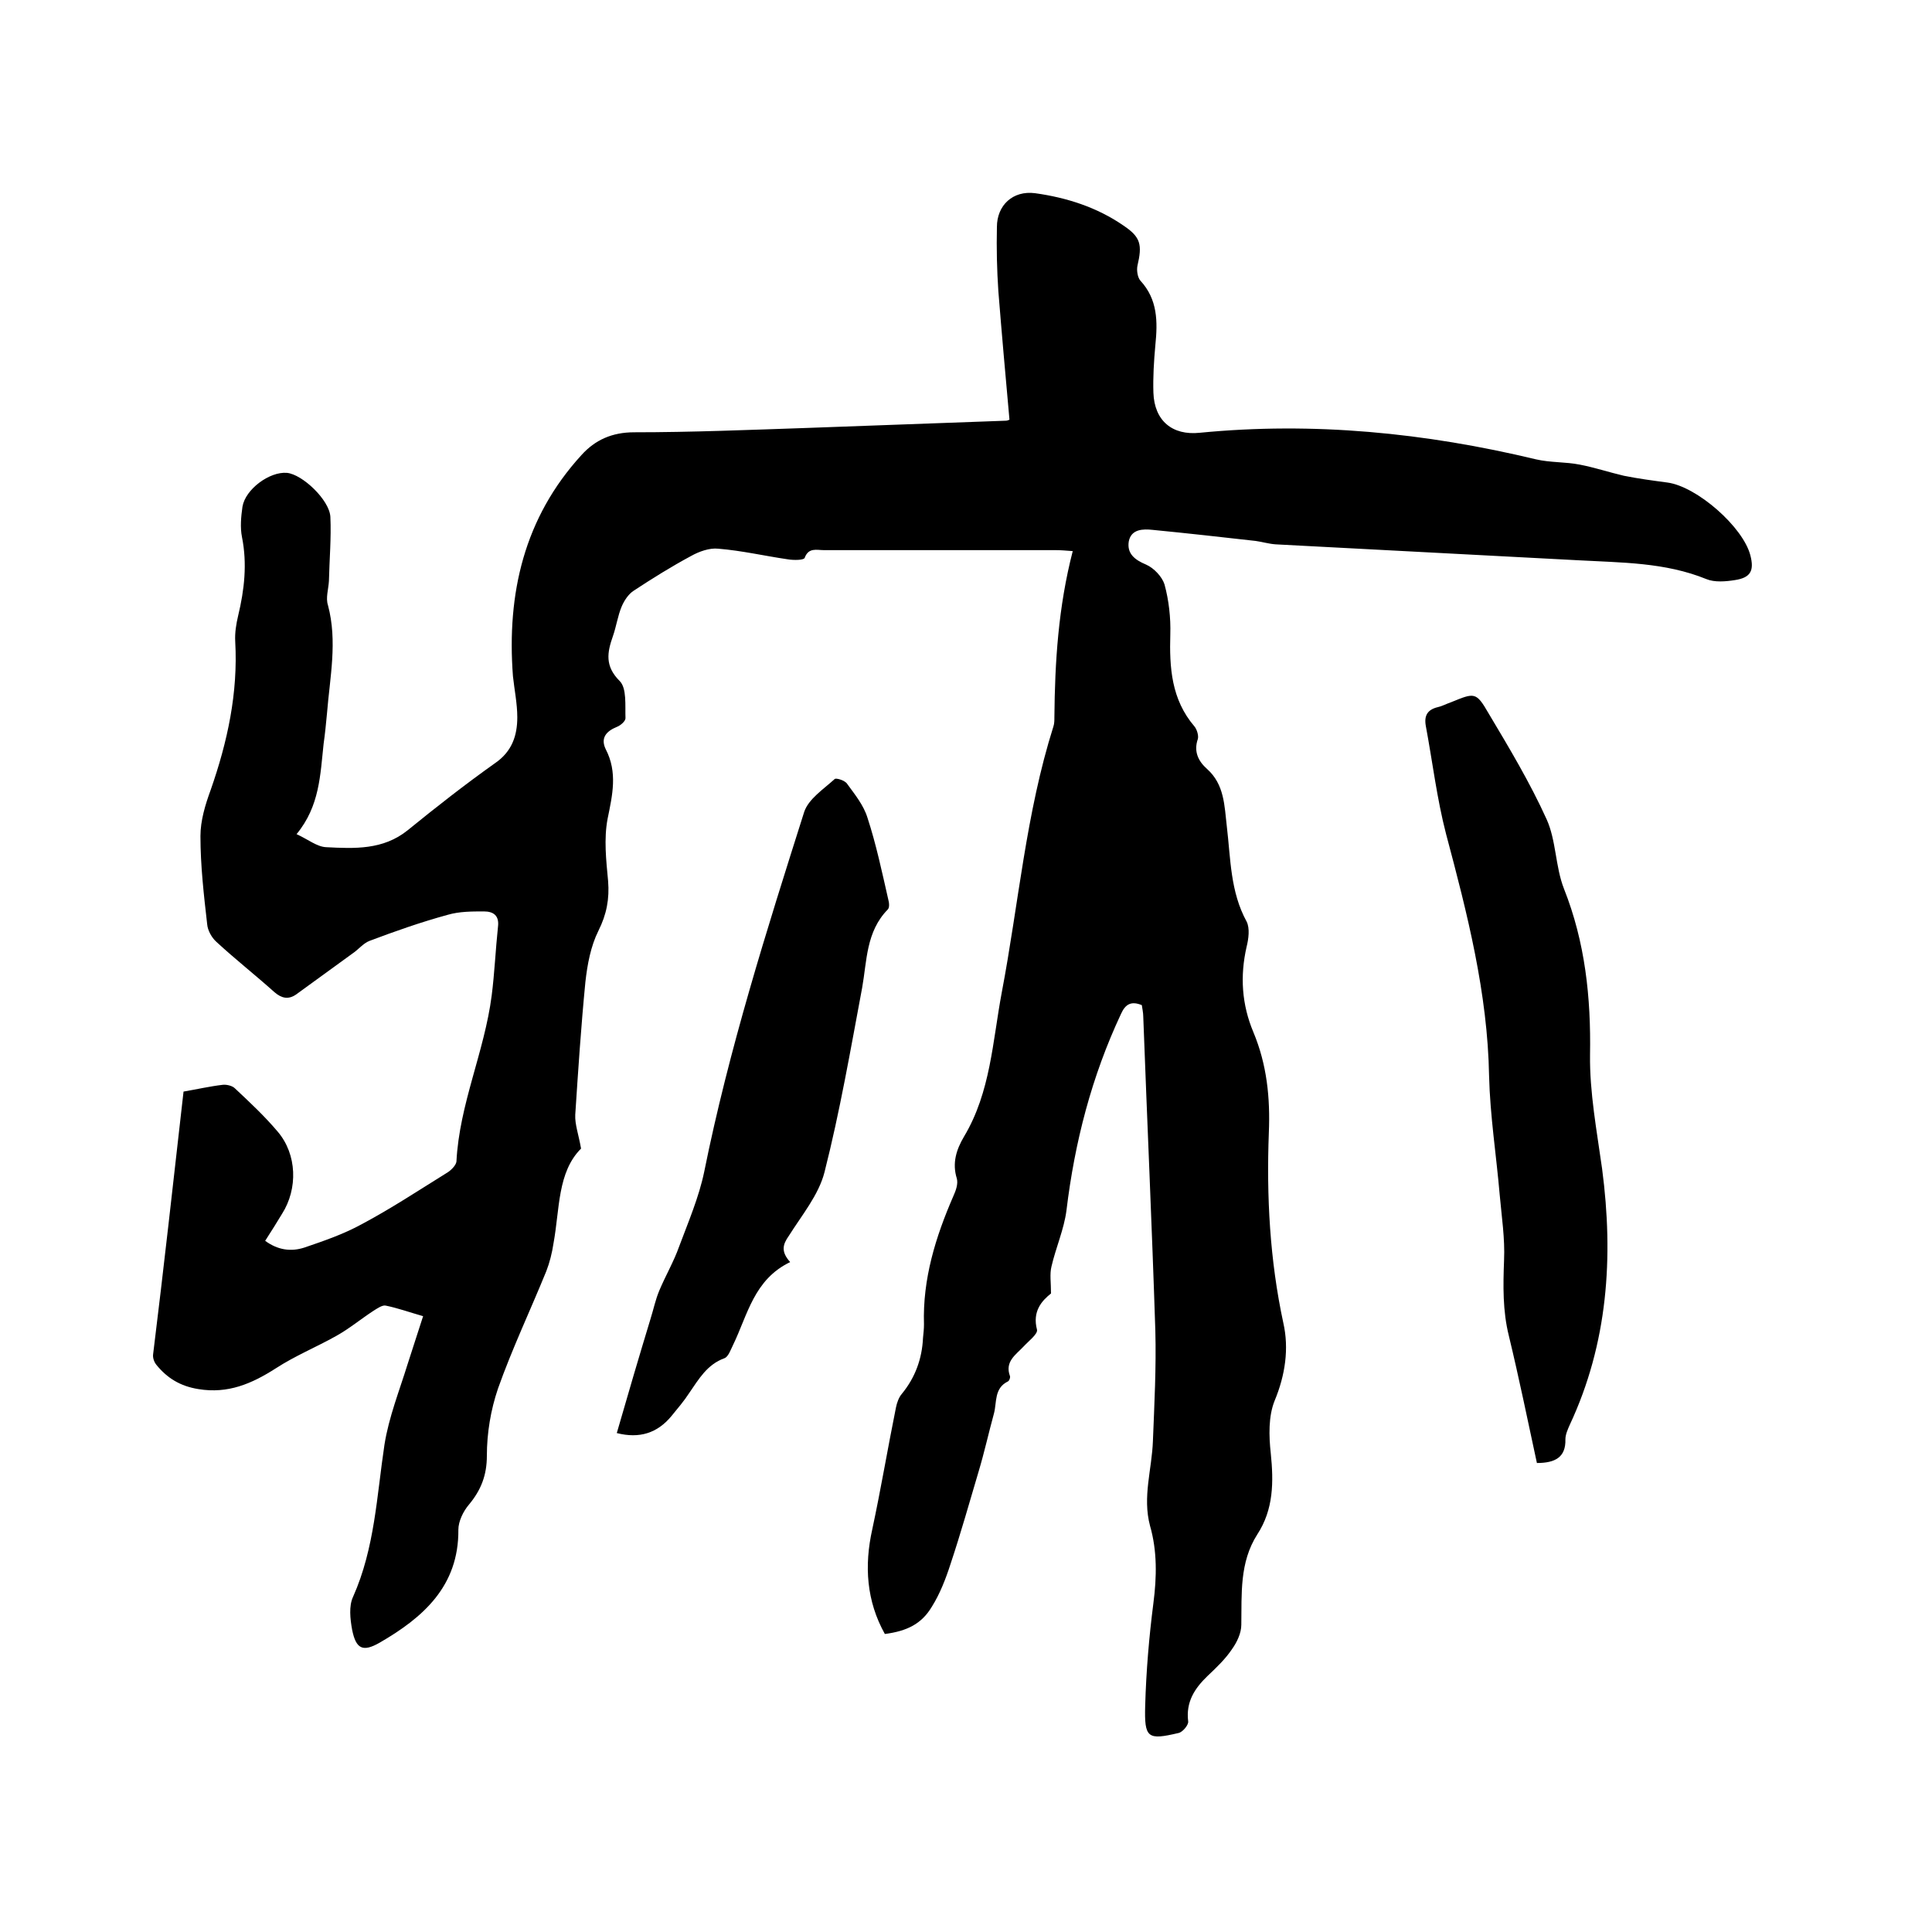
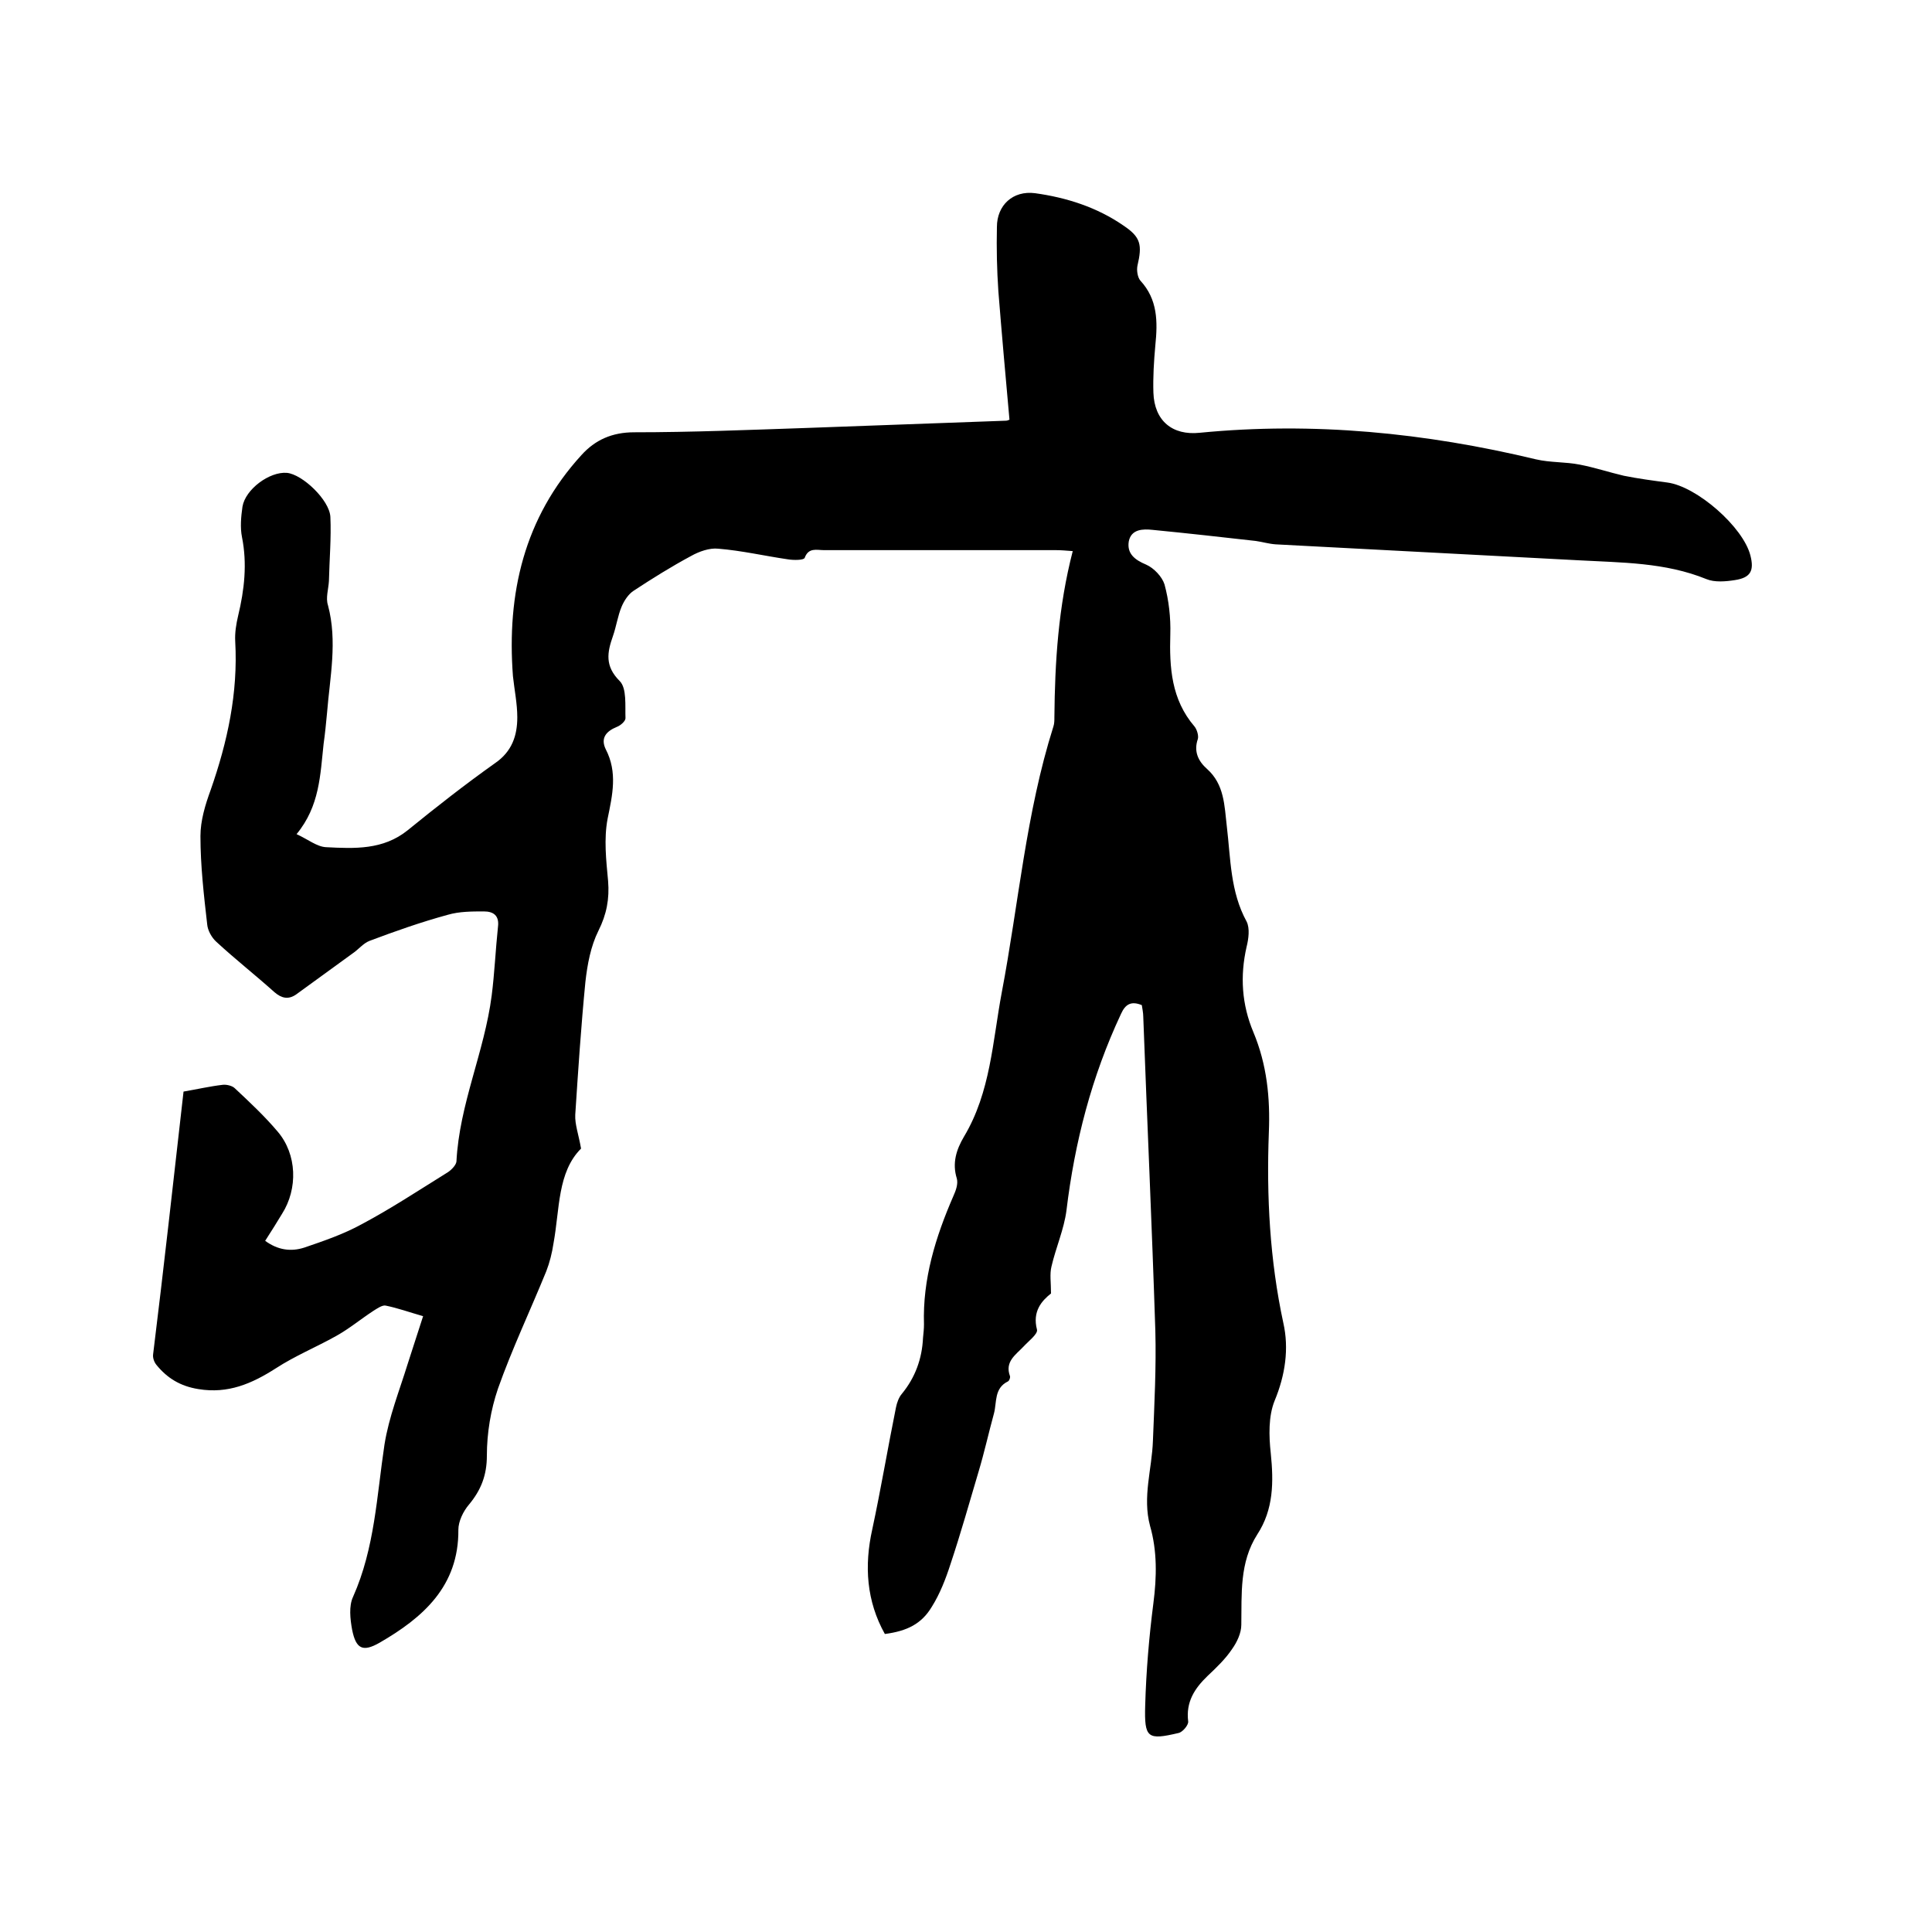
<svg xmlns="http://www.w3.org/2000/svg" enable-background="new 0 0 400 400" viewBox="0 0 400 400">
  <path d="m38 226c2.9-.5 5.5-1.1 8.1-1.4.8-.1 2 .2 2.5.7 3.1 2.9 6.2 5.8 8.9 9 4 4.7 4.2 11.8.9 17-1.1 1.8-2.2 3.6-3.5 5.6 2.6 1.9 5.3 2.3 8.1 1.4 4.1-1.4 8.2-2.8 12-4.9 6-3.2 11.6-6.9 17.4-10.5.9-.5 2-1.6 2.1-2.4.6-11.9 5.8-22.7 7.3-34.4.6-4.7.8-9.5 1.3-14.2.3-2.3-.9-3.2-2.9-3.2-2.5 0-5.1 0-7.5.7-5.5 1.5-10.9 3.4-16.2 5.4-1.3.5-2.3 1.8-3.5 2.6-3.9 2.8-7.8 5.7-11.7 8.5-1.6 1.1-3 .8-4.5-.5-3.9-3.5-8.1-6.8-12-10.4-1-.9-1.8-2.4-1.9-3.6-.7-6.1-1.4-12.2-1.4-18.3 0-3.2 1-6.5 2.1-9.5 3.5-10 5.7-20.1 5.1-30.8-.1-1.8.2-3.6.6-5.3 1.3-5.4 1.9-10.8.8-16.3-.4-2-.2-4.2.1-6.3.6-3.6 5.6-7.3 9.2-7 3.2.3 8.8 5.6 9 9.1.2 4.4-.2 8.9-.3 13.3-.1 1.7-.7 3.5-.2 5 2 7.5.4 14.9-.2 22.4-.2 2.1-.4 4.2-.7 6.3-.7 6.4-.8 12.9-5.6 18.7 2.4 1.1 4.2 2.6 6.1 2.7 5.9.3 11.8.6 16.9-3.5 5.9-4.8 11.9-9.5 18.1-13.9 3.5-2.4 4.6-5.7 4.6-9.5 0-2.8-.6-5.7-.9-8.5-1.3-17.1 2.3-32.8 14.2-45.8 2.8-3.1 6.3-4.7 10.9-4.7 11.9 0 23.9-.5 35.8-.9 13.7-.5 27.5-1 41.2-1.5.3 0 .6-.2.7-.2-.8-8.9-1.6-17.8-2.3-26.6-.3-4.4-.4-8.9-.3-13.3 0-4.5 3.3-7.6 7.9-7 6.5.9 12.8 2.9 18.3 6.7 3.6 2.4 3.9 4 2.9 8.3-.2.9 0 2.4.6 3.1 3.6 3.9 3.6 8.5 3.1 13.4-.3 3.3-.5 6.6-.4 9.8.2 5.8 3.9 8.9 9.6 8.3 23.5-2.3 46.7 0 69.6 5.5 3 .7 6.1.5 9.1 1.1 3.1.6 6.1 1.6 9.1 2.3 3 .6 6 1 9 1.4 6.1.8 15.7 9.2 17.2 15.1.8 3.1.1 4.6-3.2 5.1-1.9.3-4.2.5-5.9-.2-8.6-3.5-17.6-3.4-26.5-3.9-20.9-1.1-41.8-2.2-62.7-3.3-1.4-.1-2.7-.5-4.1-.7-7.1-.8-14.2-1.6-21.4-2.3-1.9-.2-4.4-.2-4.9 2.4-.4 2.5 1.2 3.8 3.6 4.8 1.6.7 3.3 2.5 3.8 4.1.9 3.3 1.3 6.9 1.2 10.3-.2 6.9.2 13.5 5 19.1.5.6.9 1.9.7 2.6-.9 2.6.1 4.6 1.9 6.2 3.6 3.2 3.6 7.6 4.1 11.9.8 6.7.7 13.5 4.1 19.7.7 1.4.4 3.6 0 5.2-1.4 6.1-1 12 1.4 17.7 2.8 6.7 3.5 13.6 3.2 20.8-.5 13.2.2 26.4 3 39.4 1.2 5.3.4 10.8-1.8 16.1-1.3 3.2-1.2 7.3-.8 10.9.6 5.9.6 11.6-2.8 16.8-3.7 5.8-3.2 12.3-3.3 18.7 0 1.7-.9 3.6-1.9 5-1.4 2.1-3.3 3.9-5.1 5.6-2.7 2.6-4.5 5.4-4 9.4.1.7-1.1 2.2-2 2.4-6.4 1.5-7.1 1.1-6.9-5.7.2-7.1.8-14.2 1.7-21.2.7-5.4.8-10.8-.7-16-1.6-6 .4-11.7.6-17.6.3-7.6.7-15.2.5-22.8-.7-21.7-1.7-43.4-2.5-65 0-.8-.2-1.7-.3-2.4-2.2-.9-3.4-.2-4.3 1.8-6.1 13-9.6 26.6-11.3 40.7-.5 3.9-2.2 7.7-3.1 11.6-.4 1.6-.1 3.3-.1 5.6-1.9 1.5-3.9 3.7-2.9 7.5.2.9-1.8 2.4-2.8 3.5-1.6 1.7-3.9 3.1-2.8 6.1.1.3-.1.9-.4 1.1-2.9 1.4-2.3 4.3-2.9 6.6-1.1 4-2 8.1-3.2 12.1-1.9 6.4-3.7 12.8-5.8 19.1-1 3.1-2.2 6.2-3.9 8.9-2.1 3.5-5.1 5-9.7 5.6-3.8-6.8-4.3-14.1-2.6-21.7 1.8-8.4 3.2-16.8 4.9-25.2.2-1 .6-2.1 1.2-2.8 2.8-3.4 4.2-7.3 4.4-11.6.1-1 .2-1.9.2-2.8-.3-9.4 2.4-18.1 6.1-26.6.5-1.1 1-2.5.7-3.6-1-3.2-.1-6 1.5-8.7 5.5-9.2 5.9-19.7 7.8-29.8 3.5-18.4 5-37.1 10.7-55.1.2-.6.2-1.3.2-1.9.1-11.4.8-22.8 3.8-34.4-1.3-.1-2.4-.2-3.5-.2-16 0-32 0-48 0-1.5 0-3.2-.6-4 1.6-.2.5-2.3.5-3.5.3-4.8-.7-9.5-1.8-14.4-2.2-1.8-.2-4 .6-5.6 1.5-4.1 2.2-8.1 4.7-11.9 7.2-1.1.7-2 2.1-2.5 3.3-.8 1.9-1.1 4.1-1.8 6.1-1.2 3.4-1.7 6.2 1.4 9.3 1.5 1.5 1.1 5.1 1.2 7.7 0 .6-1 1.5-1.8 1.8-2.2.9-3.4 2.3-2.3 4.6 2.5 4.8 1.4 9.5.4 14.4-.8 4.2-.3 8.6.1 12.9.3 3.7-.3 6.9-2 10.3-1.6 3.2-2.3 7-2.7 10.6-.9 9.2-1.5 18.3-2.1 27.5-.1 2 .7 4.1 1.2 7-4.9 4.9-4.4 12.5-5.7 19.6-.3 2-.8 4-1.5 5.8-3.3 8.1-7.1 16.1-10 24.3-1.5 4.4-2.3 9.2-2.3 13.9 0 4-1.2 7.1-3.7 10.1-1.2 1.4-2.2 3.5-2.2 5.2.1 11.7-7.3 18.2-16.3 23.4-3.5 2-4.9 1.3-5.7-2.7-.4-2.2-.7-4.9.2-6.8 4.5-10.1 4.9-20.9 6.5-31.5.9-5.7 3.1-11.2 4.8-16.7 1-3.2 2.1-6.4 3.2-9.9-2.8-.8-5.3-1.7-7.8-2.2-.7-.1-1.7.6-2.5 1.1-2.6 1.7-5 3.7-7.7 5.2-4.1 2.3-8.5 4.1-12.5 6.7-5 3.2-9.9 5.3-16 4.3-3.8-.6-6.5-2.3-8.7-5-.5-.6-.8-1.5-.7-2.2 2.2-17.8 4.2-35.9 6.3-54.4z" />
-   <path d="m318.2 302.9c-1.9-8.8-3.7-17.6-5.8-26.3-1.3-5.2-1.2-10.4-1-15.7.2-4.5-.5-9-.9-13.5-.7-8.2-2-16.4-2.2-24.6-.3-17.2-4.5-33.6-8.9-50.1-1.9-7.3-2.8-14.9-4.2-22.4-.4-2.2.4-3.4 2.5-3.9.9-.2 1.8-.7 2.7-1 4.9-2 5.2-2.2 7.8 2.3 4.3 7.2 8.6 14.4 12 21.9 2 4.4 1.8 9.8 3.6 14.4 4.4 11.1 5.6 22.5 5.4 34.4-.1 7.8 1.4 15.7 2.5 23.6 2.4 18.3 1.2 36.1-6.7 53-.4.9-.9 2-.9 3 .1 3.7-2.1 4.9-5.9 4.9z" />
-   <path d="m163.6 261.3c-7.5 3.6-8.8 10.9-11.8 17.1-.5 1-1 2.5-1.8 2.8-3.6 1.3-5.3 4.3-7.3 7.2-1.1 1.7-2.4 3.2-3.7 4.8-2.9 3.5-6.6 4.7-11.3 3.5 2.3-8 4.6-15.8 7-23.7.6-1.9 1-3.9 1.8-5.8 1.3-3.1 3-6 4.1-9.1 1.9-5.1 4.1-10.2 5.2-15.5 5.1-25.3 12.9-49.9 20.7-74.5.9-2.7 4-4.7 6.3-6.8.3-.3 2.2.3 2.6 1 1.6 2.2 3.4 4.4 4.2 7 1.8 5.5 3 11.2 4.3 16.9.2.7.3 1.7-.1 2.1-4.5 4.6-4.3 10.6-5.3 16.2-2.4 12.8-4.6 25.6-7.8 38.2-1.2 4.7-4.7 8.9-7.4 13.2-1.2 1.7-1.7 3.2.3 5.4z" />
+   <path d="m318.2 302.9z" />
</svg>